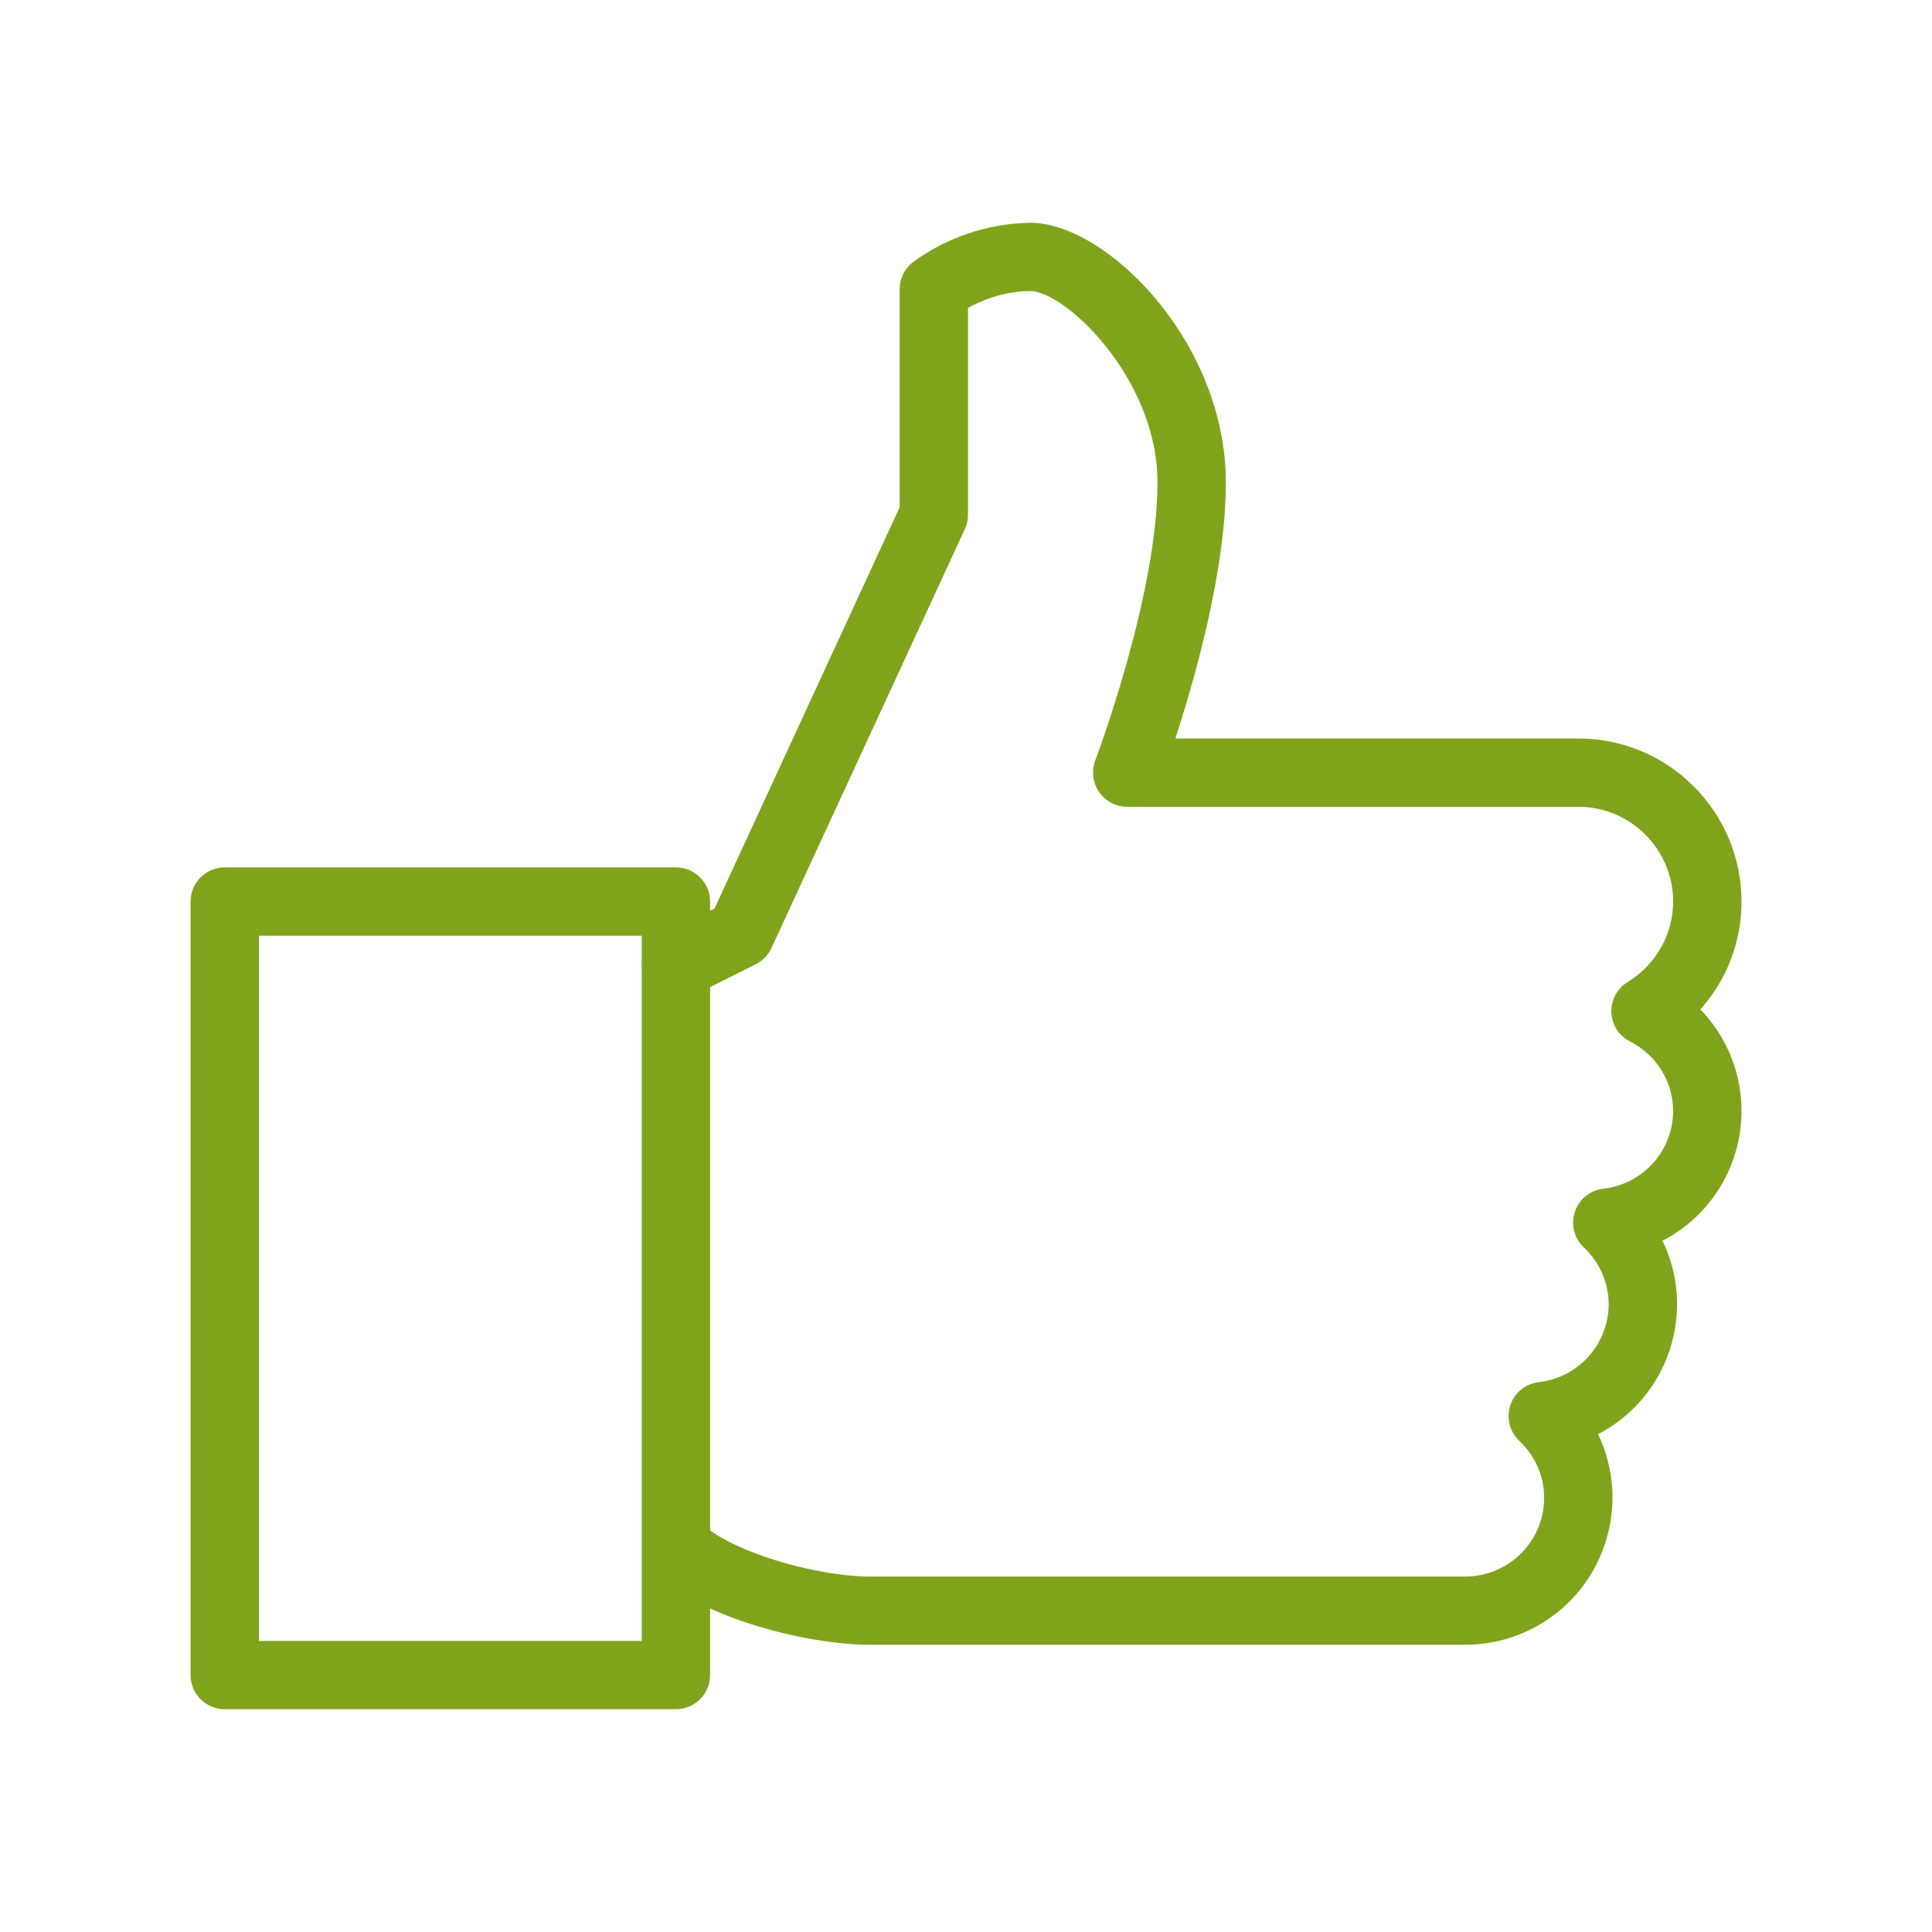
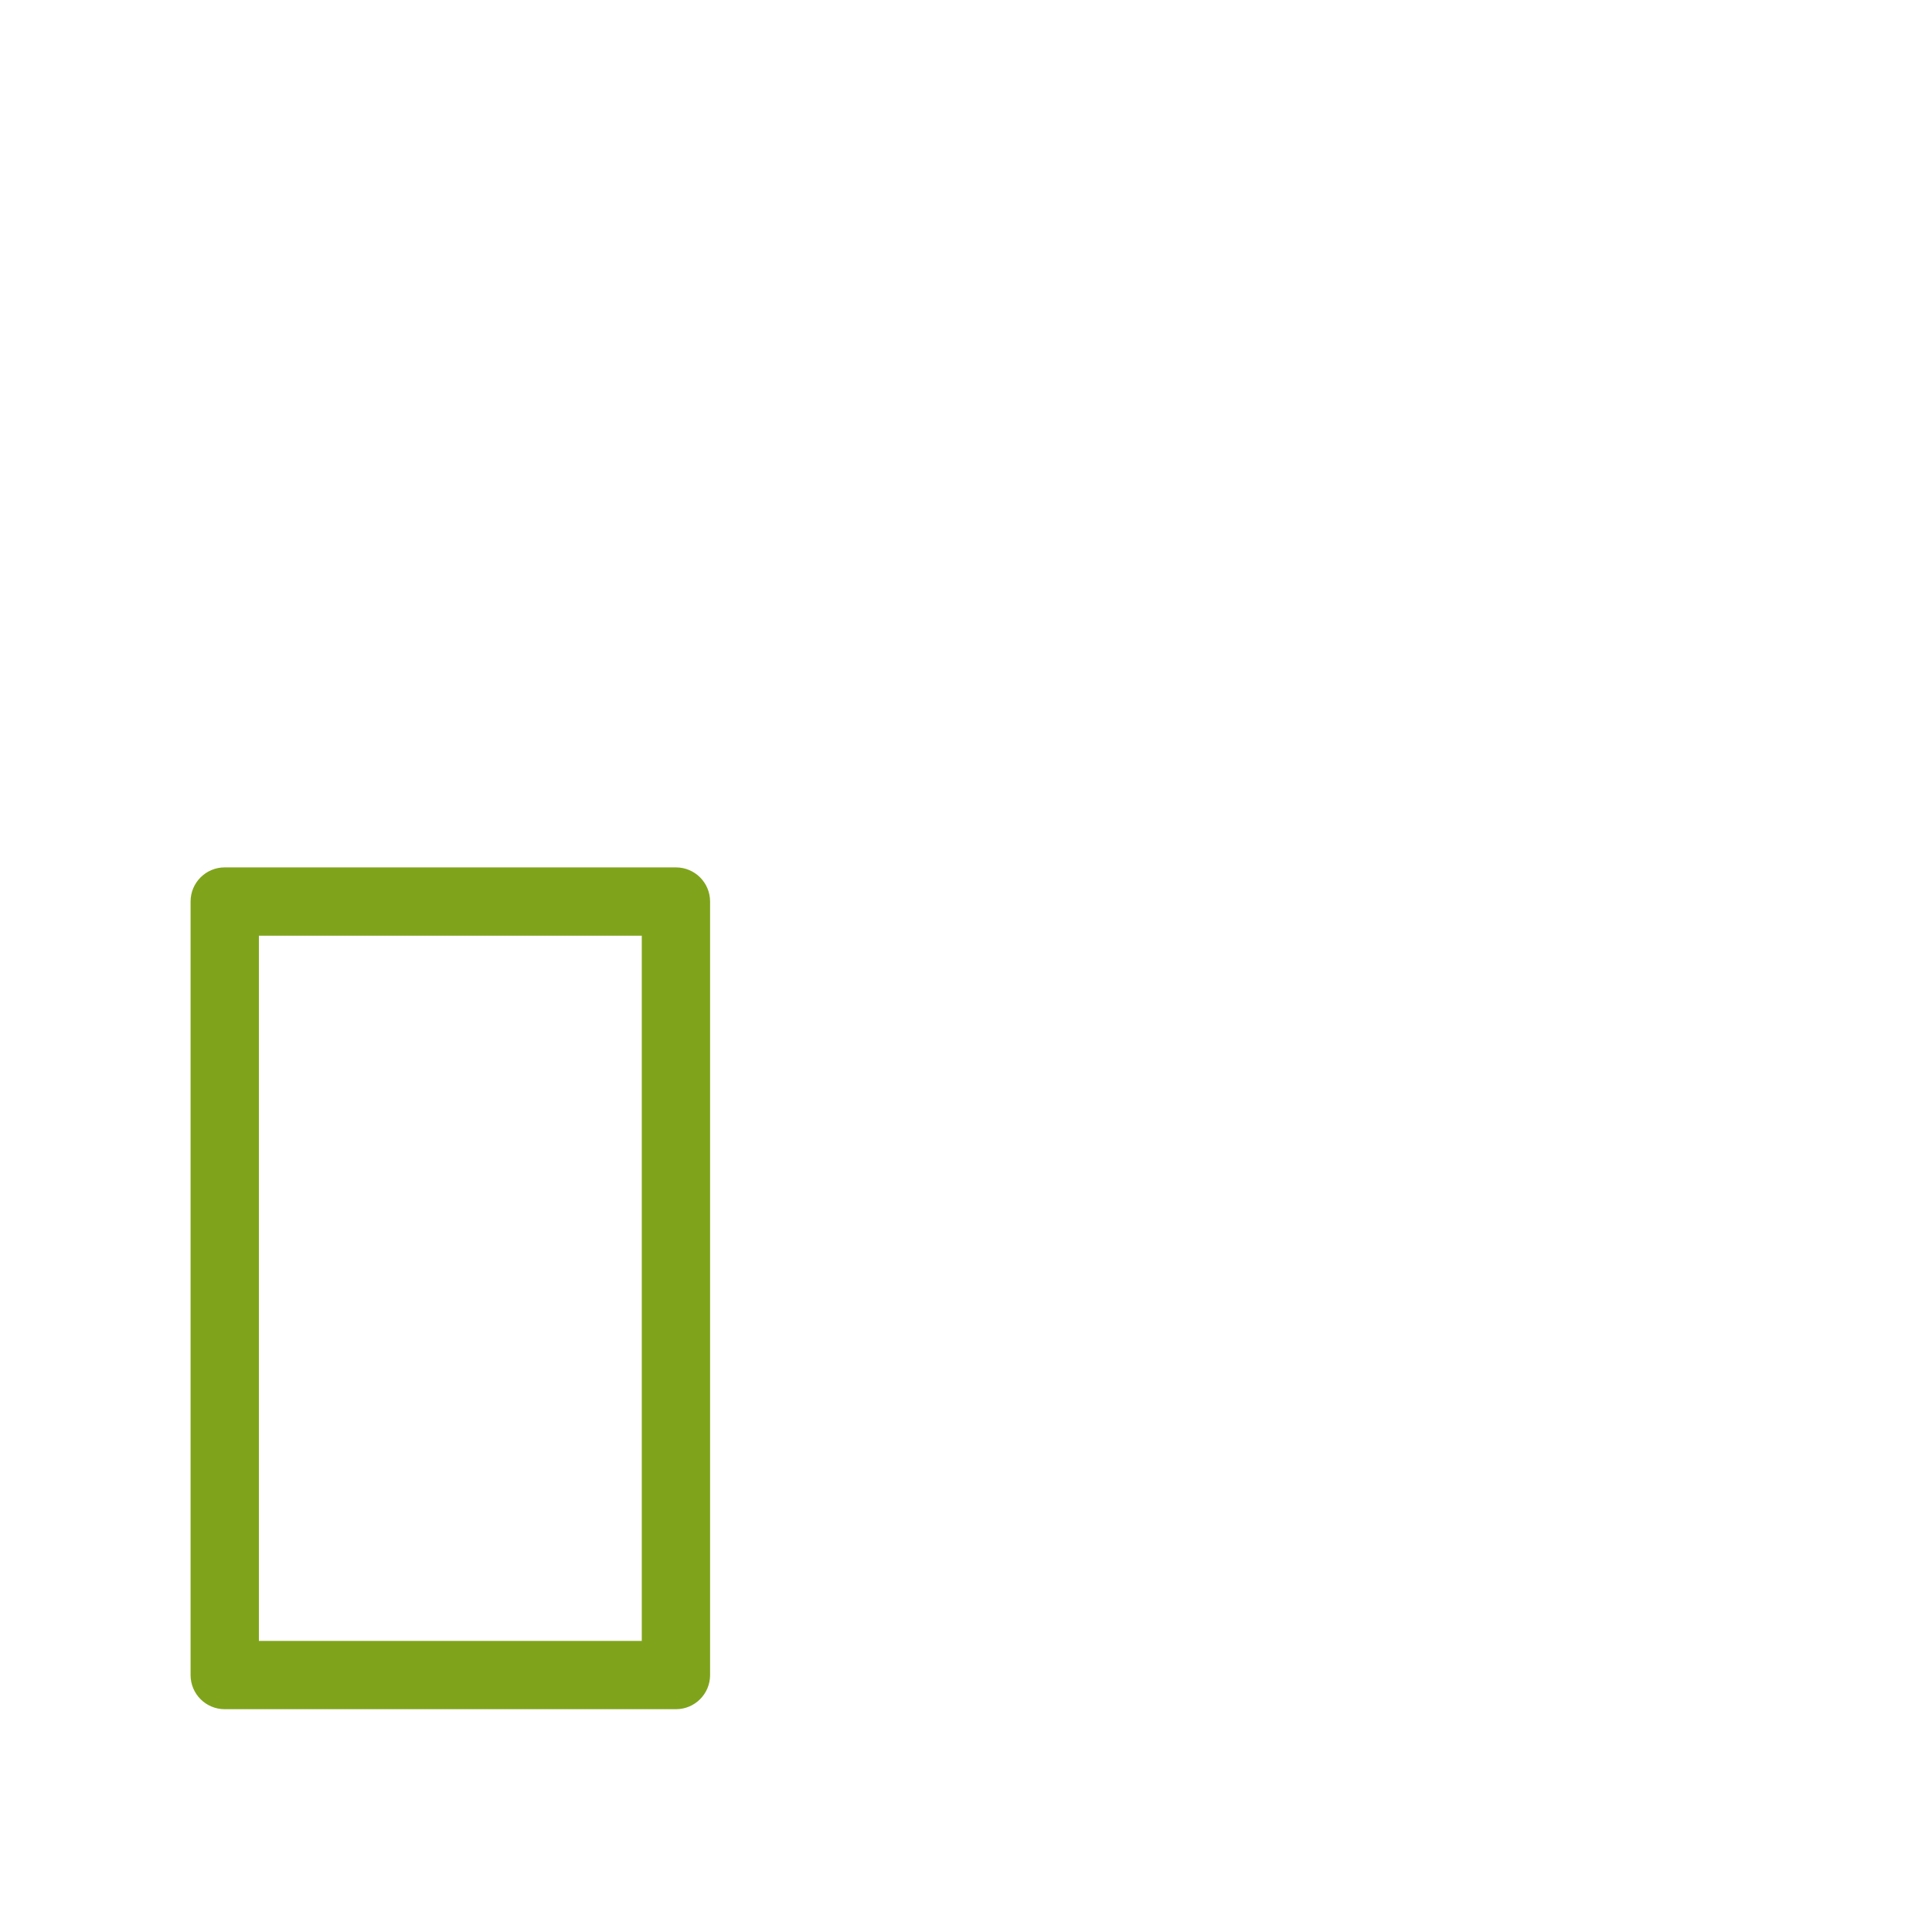
<svg xmlns="http://www.w3.org/2000/svg" id="Ebene_1" data-name="Ebene 1" viewBox="0 0 500 500">
  <defs>
    <style>
      .cls-1 {
        fill: #7fa41b;
        stroke: #7fa41b;
        stroke-miterlimit: 10;
      }
    </style>
  </defs>
-   <path class="cls-1" d="M174.93,441.84H58.16c-4.61,0-8.34-3.73-8.34-8.34V233.32c0-4.61,3.73-8.34,8.34-8.34h116.77c4.61,0,8.34,3.73,8.34,8.34v200.18c0,4.61-3.73,8.34-8.34,8.34Zm-108.43-16.68h100.09V241.66H66.5v183.5Z" />
-   <path class="cls-1" d="M379.28,425.16H224.98c-15.43,0-43.46-6.64-55.95-19.12-3.2-3.31-3.11-8.59,.2-11.79,3.23-3.12,8.36-3.12,11.59,0,7.89,7.89,30.59,14.25,44.14,14.25h154.31c11.49,0,20.85-9.36,20.85-20.85,0-5.74-2.34-11.11-6.59-15.13-3.35-3.15-3.5-8.42-.35-11.77,1.35-1.43,3.16-2.34,5.12-2.56,10.5-1.18,18.46-10.03,18.52-20.6,0-5.74-2.34-11.11-6.59-15.13-3.35-3.15-3.5-8.42-.35-11.77,1.35-1.43,3.16-2.34,5.12-2.56,10.5-1.17,18.45-10.02,18.5-20.59,0-7.77-4.37-14.85-11.41-18.45-4.09-2.05-5.75-7.03-3.7-11.13,.7-1.4,1.79-2.58,3.13-3.39,7.49-4.64,11.98-12.58,11.98-21.25,0-13.8-11.23-25.02-25.02-25.02h-116.77c-4.62-.02-8.36-3.79-8.33-8.42,0-.98,.18-1.96,.53-2.88,.17-.45,16.15-42.77,16.15-72.12,0-27.31-24.22-50.05-33.36-50.05-7.19,0-13.21,2.62-16.68,4.54v53.85c0,1.2-.26,2.39-.77,3.49l-50.05,108.43c-.8,1.72-2.15,3.11-3.84,3.97l-16.68,8.34c-4.12,2.06-9.13,.39-11.19-3.74-2.06-4.12-.39-9.13,3.74-11.19l14.06-7.02,48.04-104.11v-56.55c0-2.54,1.15-4.92,3.14-6.52,8.77-6.46,19.34-10.01,30.23-10.16,19.3,0,50.05,30.54,50.05,66.73,0,22.82-8.17,51.23-13.26,66.73h105.01c22.99,0,41.7,18.72,41.7,41.7,0,10.53-3.92,20.4-10.84,27.94,6.86,6.89,10.84,16.25,10.84,26.27-.01,14.12-7.98,27.03-20.6,33.36,9.17,18.43,1.71,40.81-16.68,50.05,9.19,18.61,1.54,41.15-17.07,50.34-5.15,2.54-10.8,3.87-16.54,3.88Z" />
+   <path class="cls-1" d="M174.93,441.84H58.16c-4.61,0-8.34-3.73-8.34-8.34V233.32c0-4.61,3.73-8.34,8.34-8.34h116.77c4.61,0,8.34,3.73,8.34,8.34v200.18c0,4.61-3.73,8.34-8.34,8.34Zm-108.43-16.68h100.09V241.66H66.5Z" />
</svg>